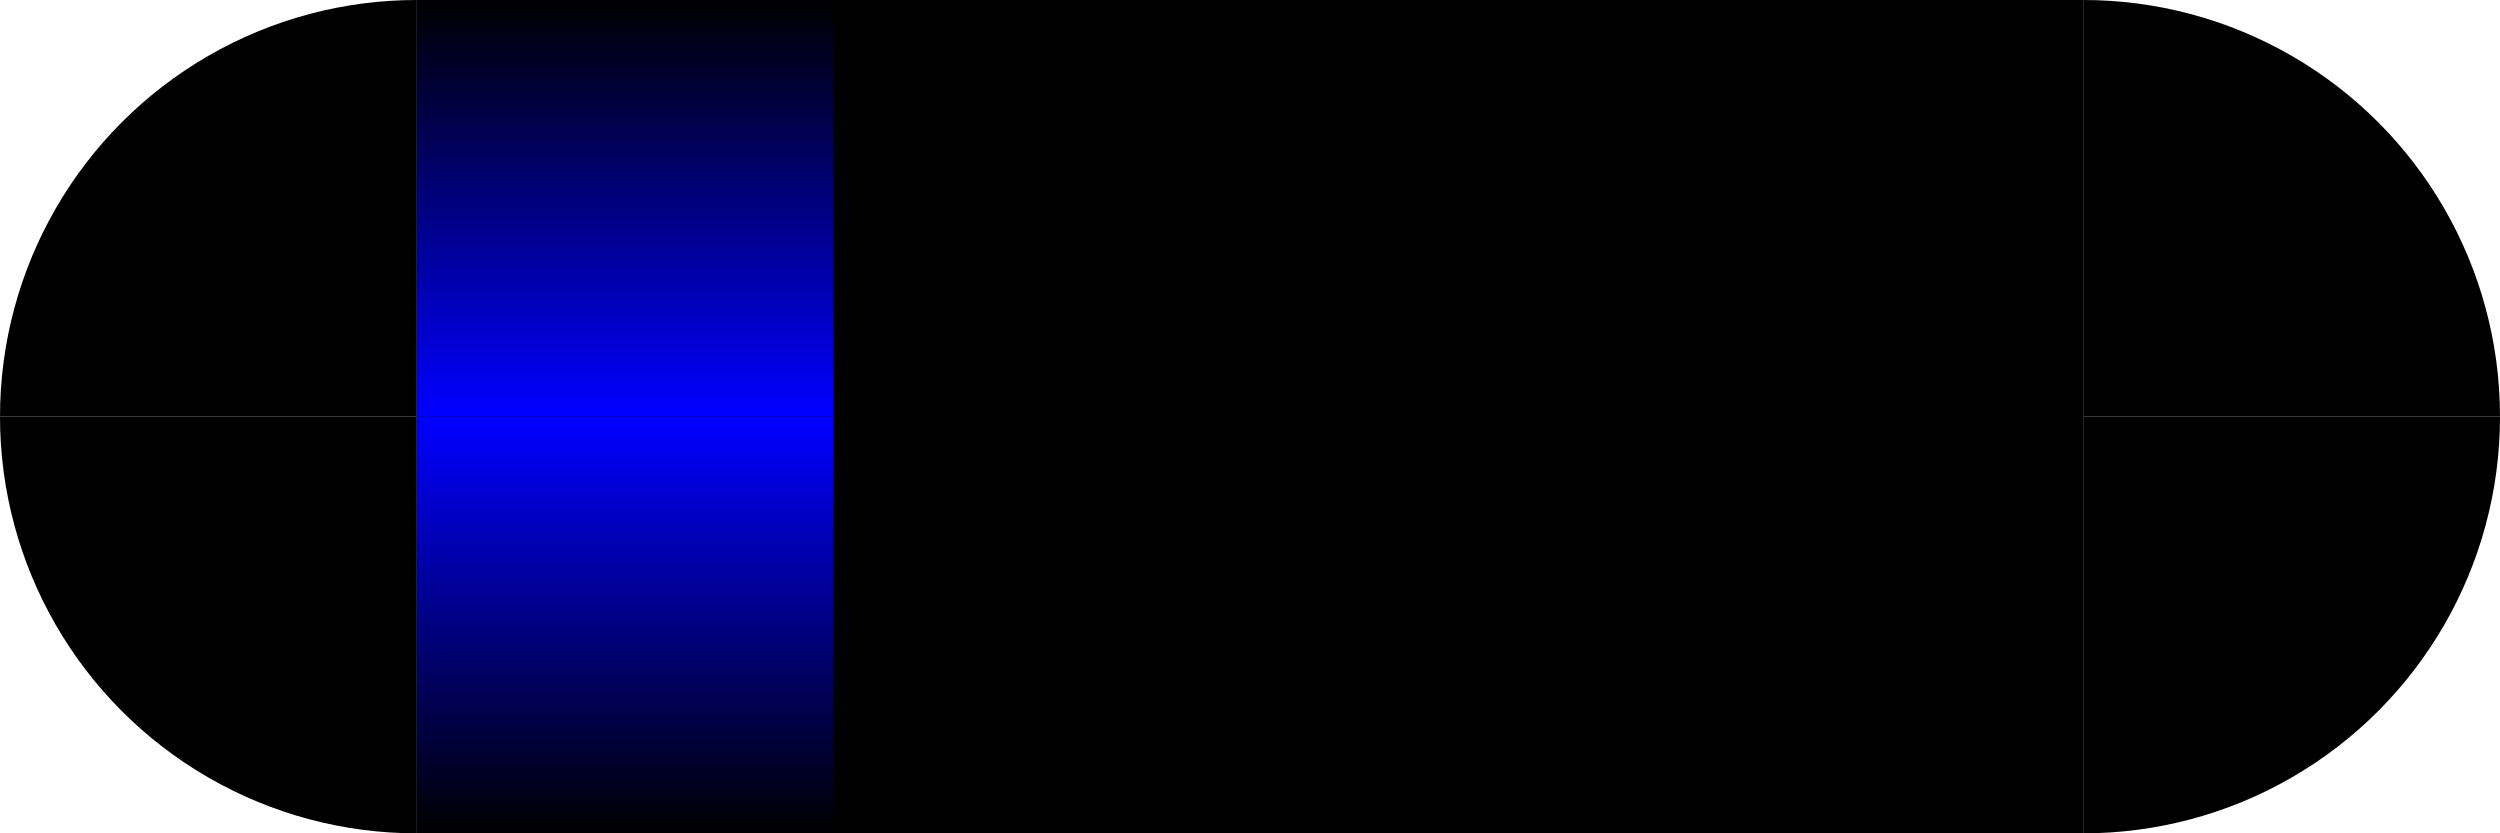
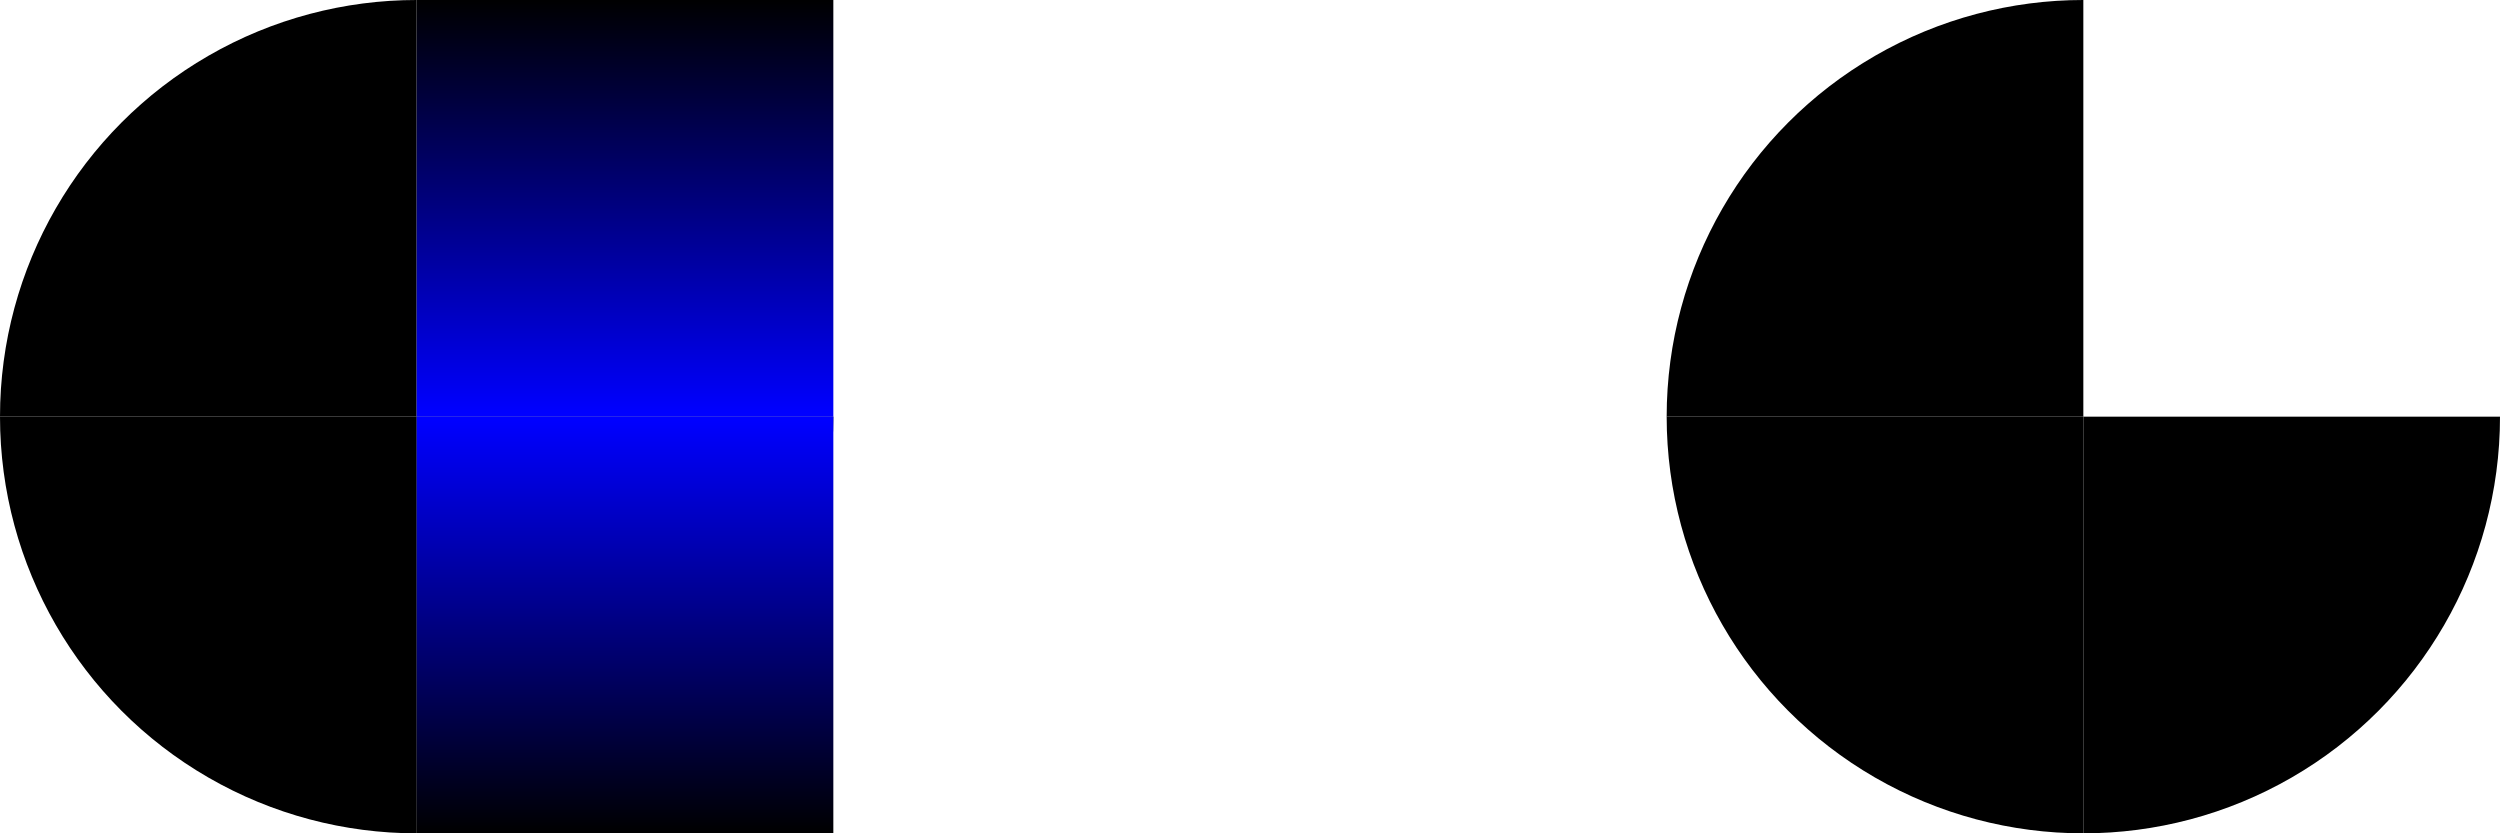
<svg xmlns="http://www.w3.org/2000/svg" viewBox="0 0 6 2">
  <title>3111-11</title>
  <symbol id="myDot1" width="1" height="1">
    <circle cx="1" cy="1" r="1" />
  </symbol>
  <symbol id="myDot2" width="1" height="1">
-     <circle cx="0" cy="1" r="1" />
-   </symbol>
+     </symbol>
  <symbol id="myDot3" width="1" height="1">
    <circle cx="1" cy="0" r="1" />
  </symbol>
  <symbol id="myDot4" width="1" height="1">
    <circle cx="0" cy="0" r="1" />
  </symbol>
  <linearGradient id="glow1" x1="0%" y1="0%" x2="0%" y2="100%">
    <stop offset="0%" stop-color="#000000" />
    <stop offset="99%" stop-color="#0000FF" />
    <stop offset="100%" stop-color="#0000FF" />
  </linearGradient>
  <linearGradient id="glow2" x1="0%" y1="100%" x2="0%" y2="0%">
    <stop offset="0%" stop-color="#000000" />
    <stop offset="99%" stop-color="#0000FF" />
    <stop offset="100%" stop-color="#0000FF" />
  </linearGradient>
  <use href="#myDot1" x="0" y="0" fill="#000000" />
  <use href="#myDot2" x="1" y="0" fill="#000000" />
  <use href="#myDot3" x="0" y="1" fill="#000000" />
  <use href="#myDot4" x="1" y="1" fill="#000000" />
-   <rect height="2" width="4" x="1" y="0" fill="#000000" />
  <use href="#myDot1" x="4" y="0" fill="#000000" />
  <use href="#myDot2" x="5" y="0" fill="#000000" />
  <use href="#myDot3" x="4" y="1" fill="#000000" />
  <use href="#myDot4" x="5" y="1" fill="#000000" />
  <rect height="1" width="1" x="1" y="0" fill="url(#glow1)">
    <animate attributeName="x" values="1;4;1" dur="3s" begin="0s" repeatCount="indefinite" />
  </rect>
  <rect height="1" width="1" x="1" y="1" fill="url(#glow2)">
    <animate attributeName="x" values="1; 4; 1" dur="3s" begin="0s" repeatCount="indefinite" />
  </rect>
</svg>